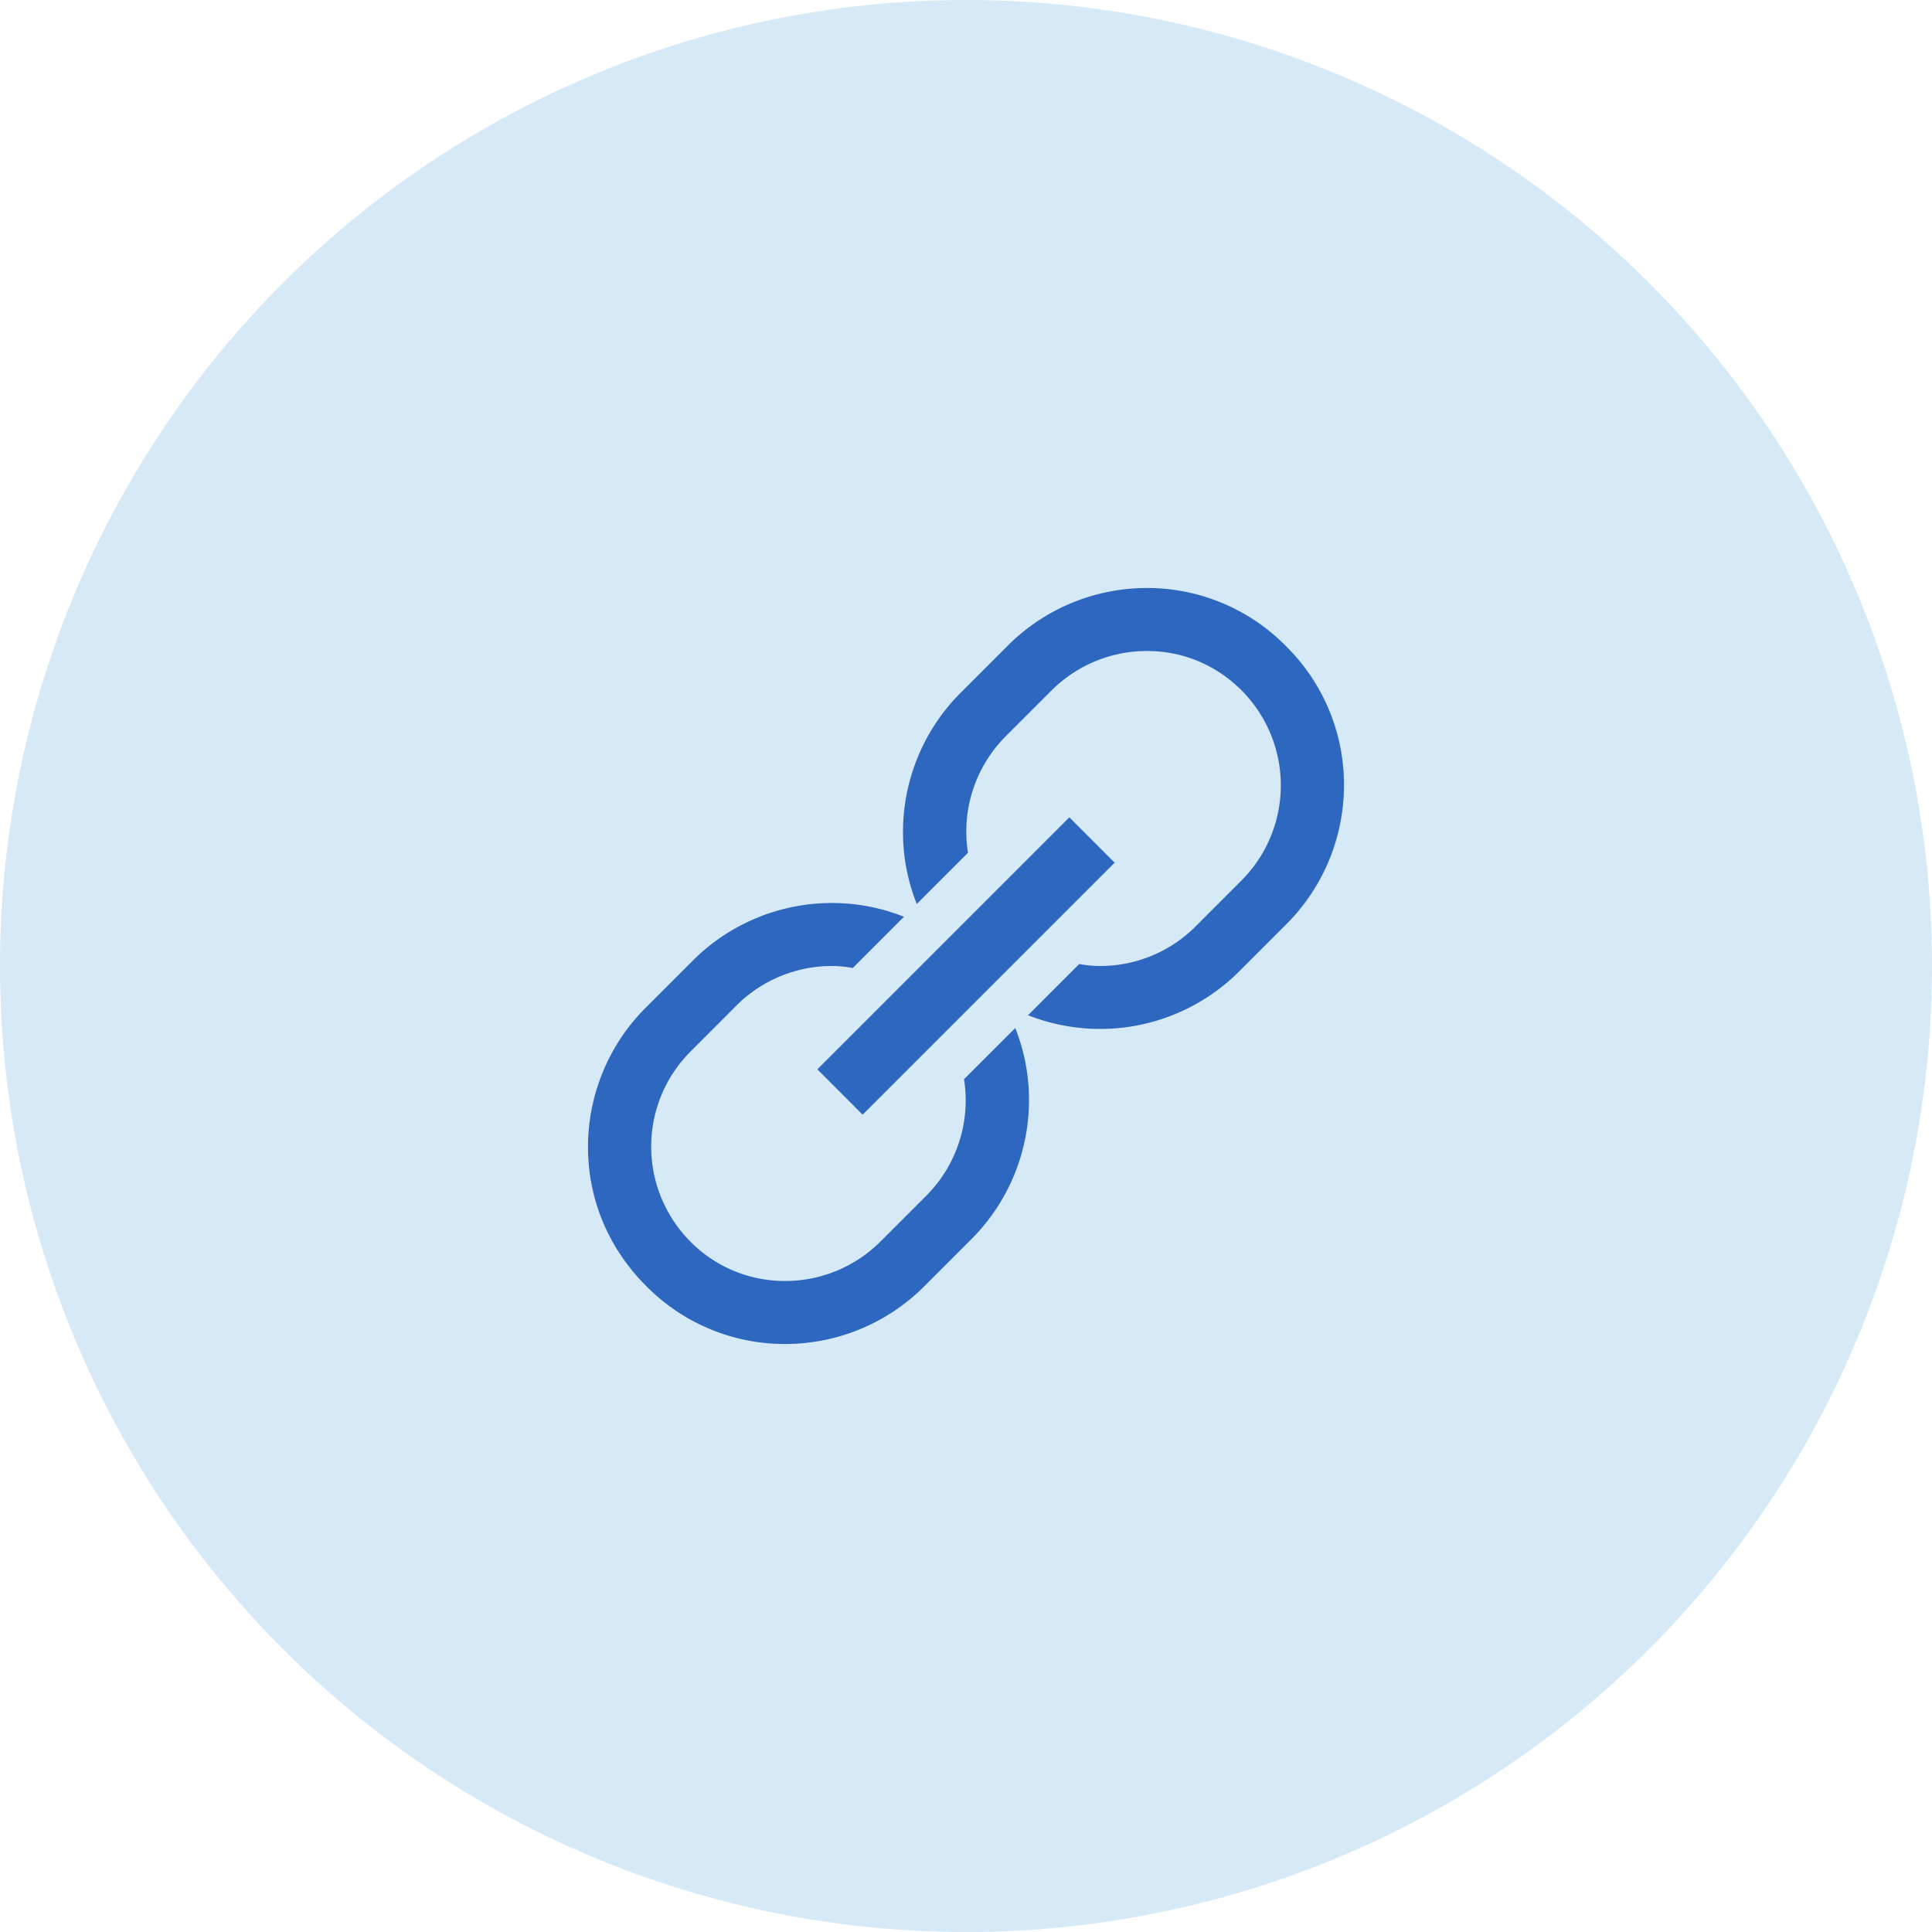
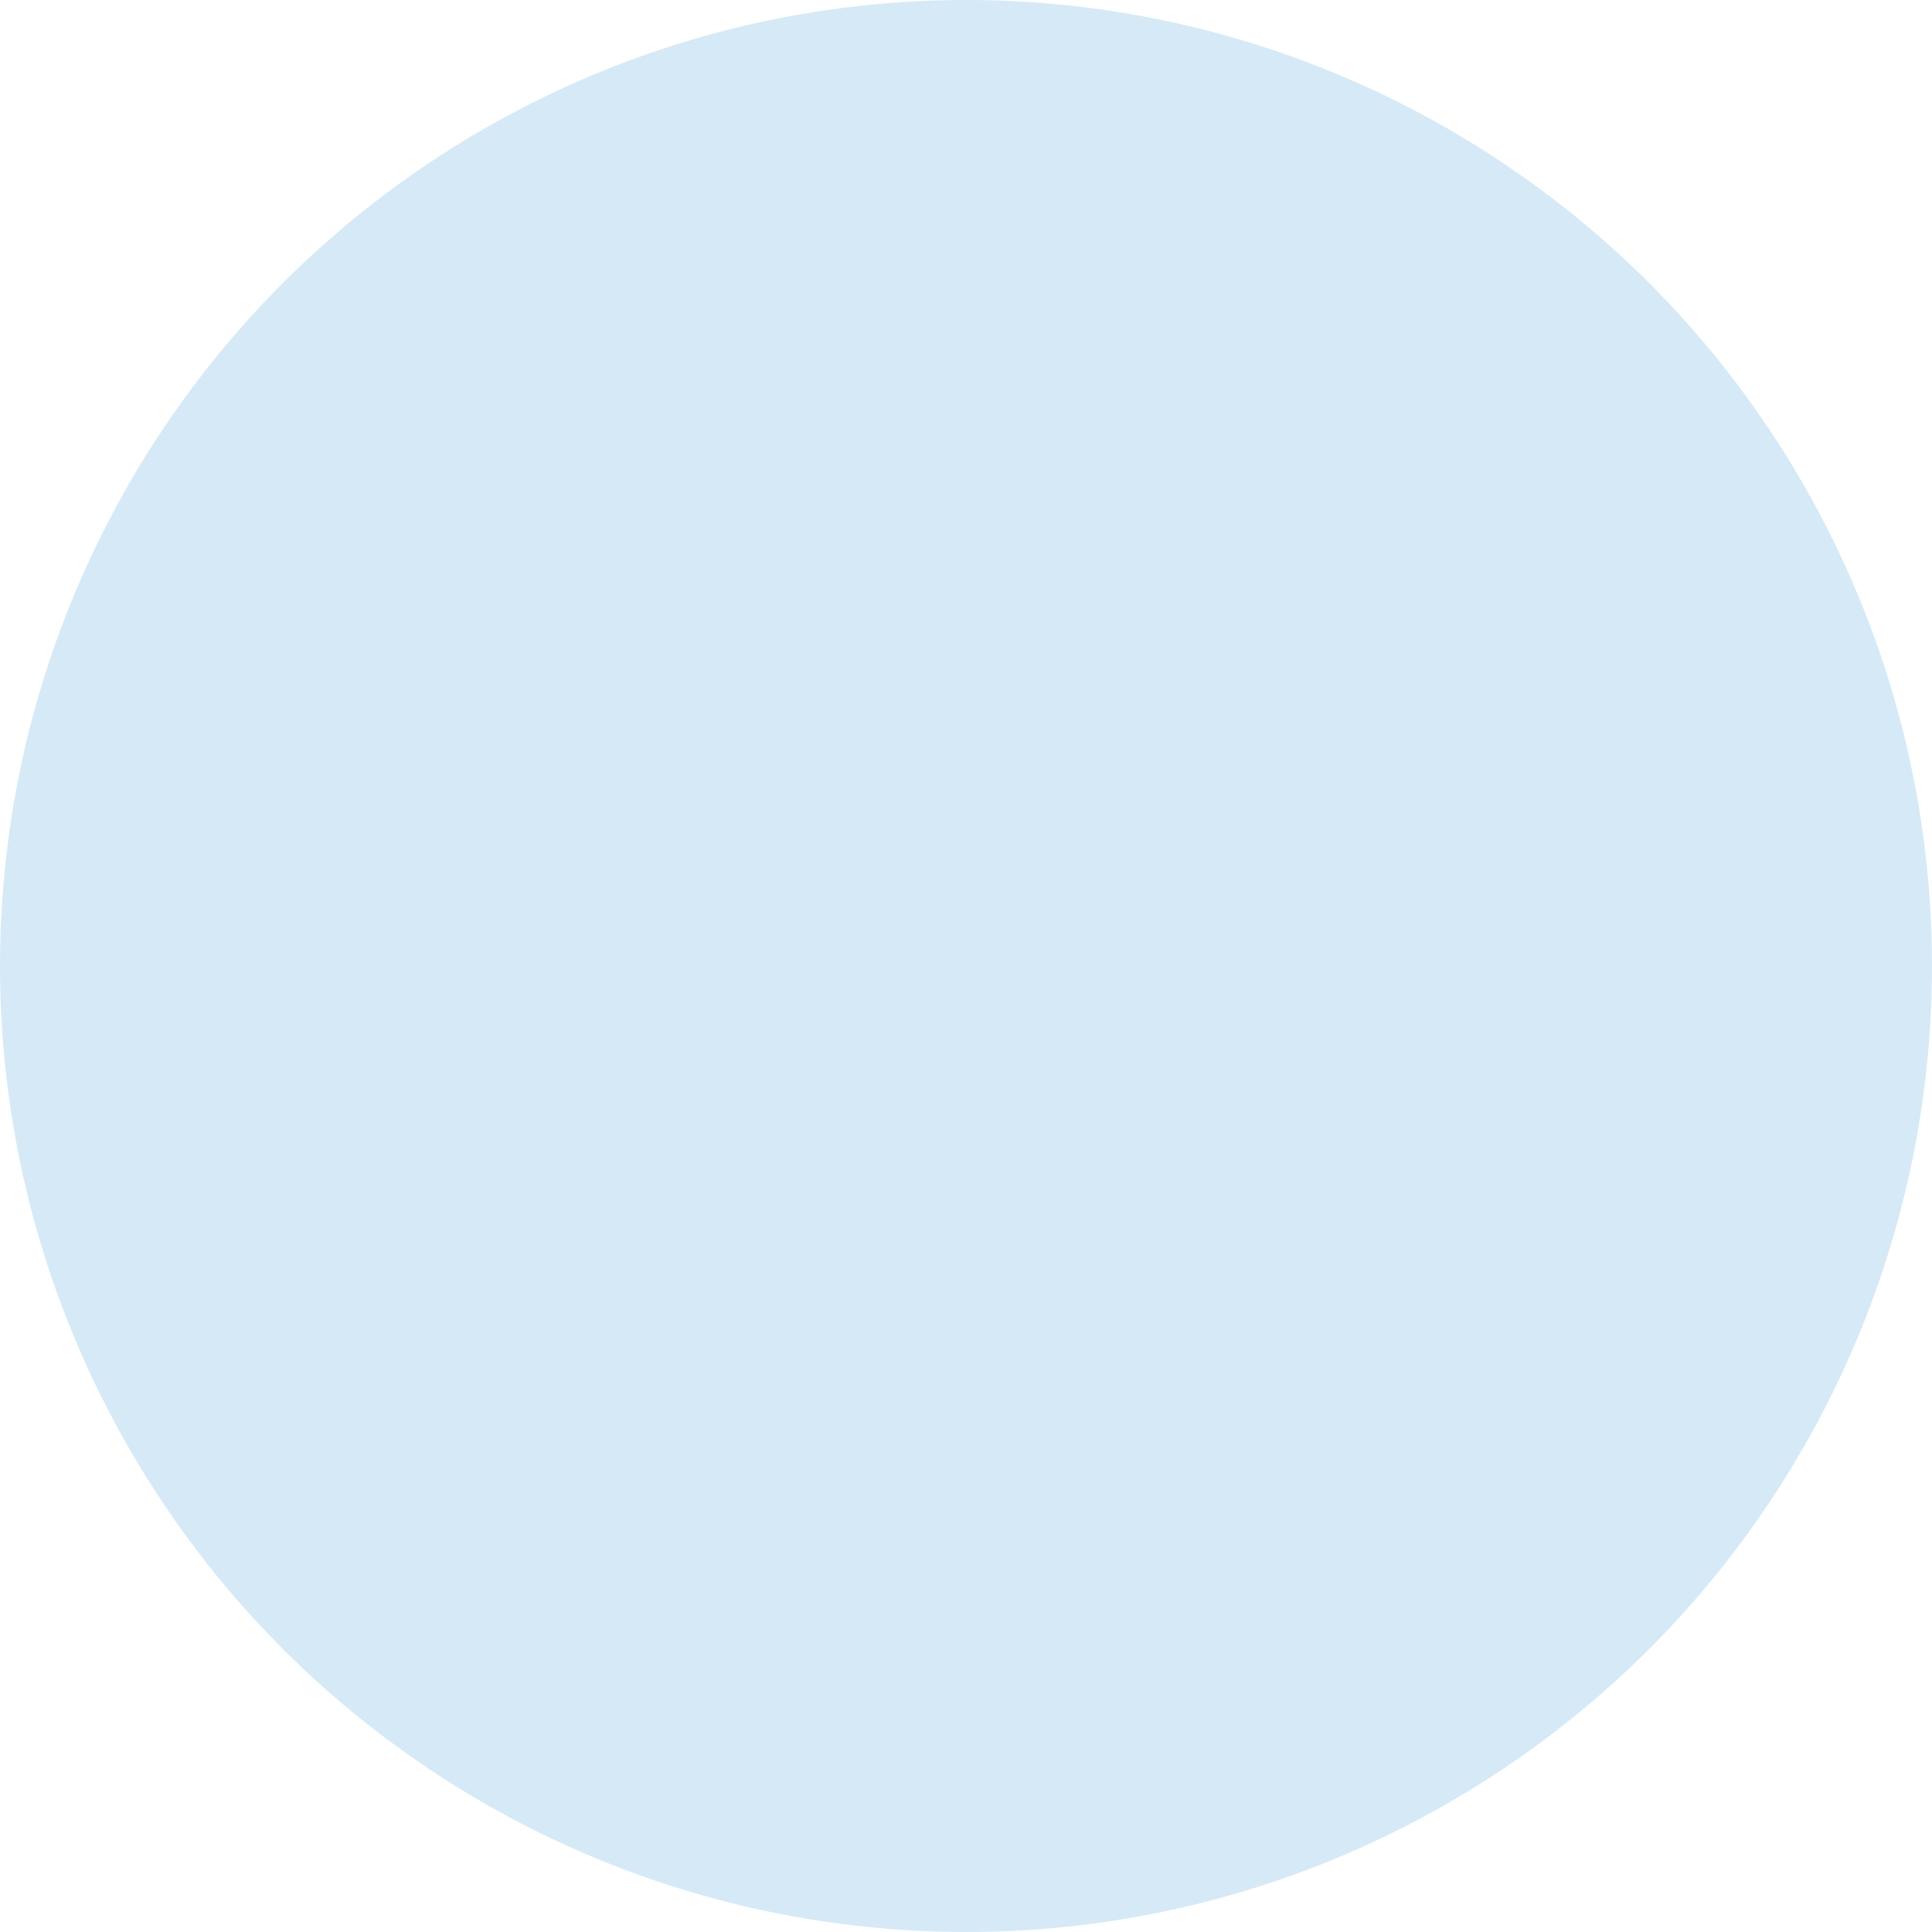
<svg xmlns="http://www.w3.org/2000/svg" width="46" height="46" viewBox="0 0 46 46" fill="none">
  <circle cx="23" cy="23" r="23" fill="#D6E9F6" />
-   <path d="M27.313 14a4.683 4.683 0 00-3.329 1.383l-1.101 1.101a4.689 4.689 0 00-1.383 3.328c0 .595.114 1.175.328 1.711l1.219-1.218a3.214 3.214 0 01.89-2.766l1.102-1.102a3.21 3.21 0 012.273-.937c.853 0 1.647.334 2.25.938a3.206 3.206 0 010 4.523l-1.101 1.102a3.21 3.21 0 01-2.273.937c-.168 0-.332-.018-.493-.047l-1.218 1.219a4.683 4.683 0 005.039-1.055l1.101-1.101A4.689 4.689 0 0032 18.688a4.635 4.635 0 00-1.383-3.305A4.63 4.63 0 0027.312 14zm-1.852 5.46l-6 6 1.078 1.08 6-6-1.078-1.08zm-5.648 2.04a4.683 4.683 0 00-3.329 1.383l-1.101 1.101A4.689 4.689 0 0014 27.312c0 1.254.495 2.418 1.383 3.305A4.63 4.63 0 0018.688 32a4.683 4.683 0 003.328-1.383l1.101-1.101a4.689 4.689 0 001.383-3.328c0-.595-.114-1.175-.328-1.711l-1.219 1.218a3.214 3.214 0 01-.89 2.766l-1.102 1.102a3.21 3.21 0 01-2.273.937 3.156 3.156 0 01-2.25-.938 3.206 3.206 0 010-4.523l1.101-1.102A3.21 3.21 0 0119.812 23c.168 0 .332.018.493.047l1.218-1.219a4.618 4.618 0 00-1.71-.328z" fill="#2D67BF" />
</svg>